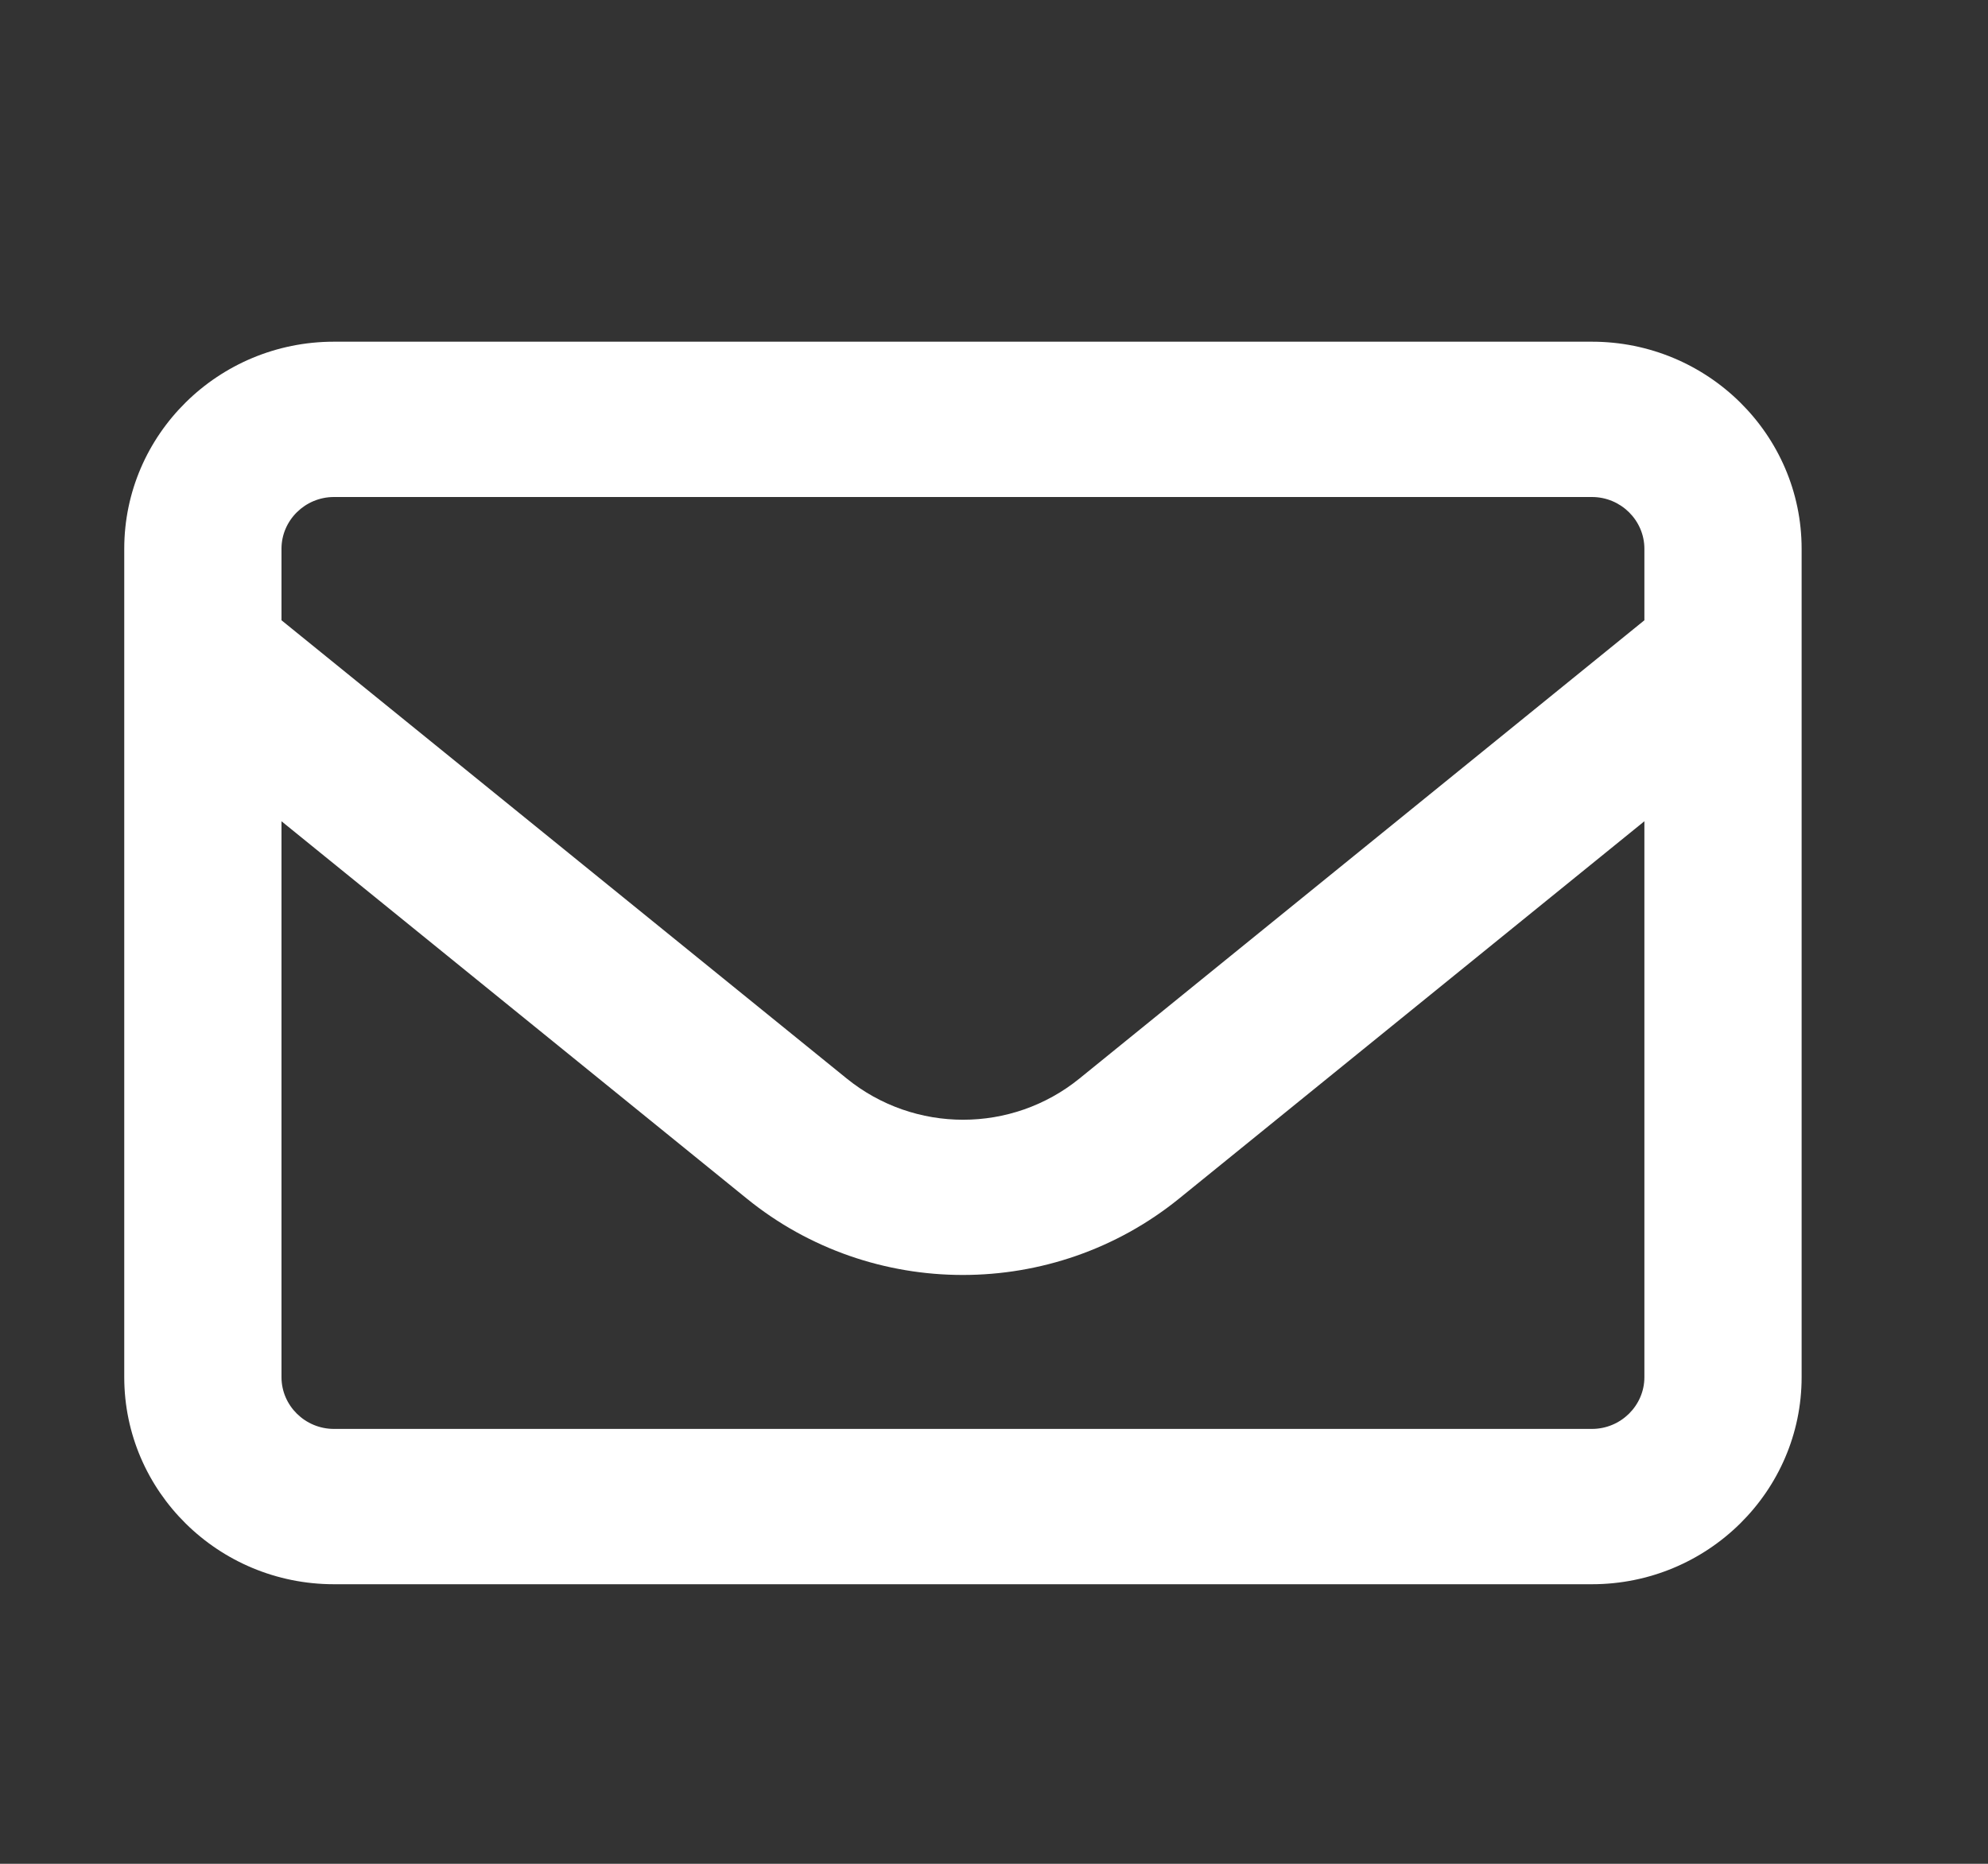
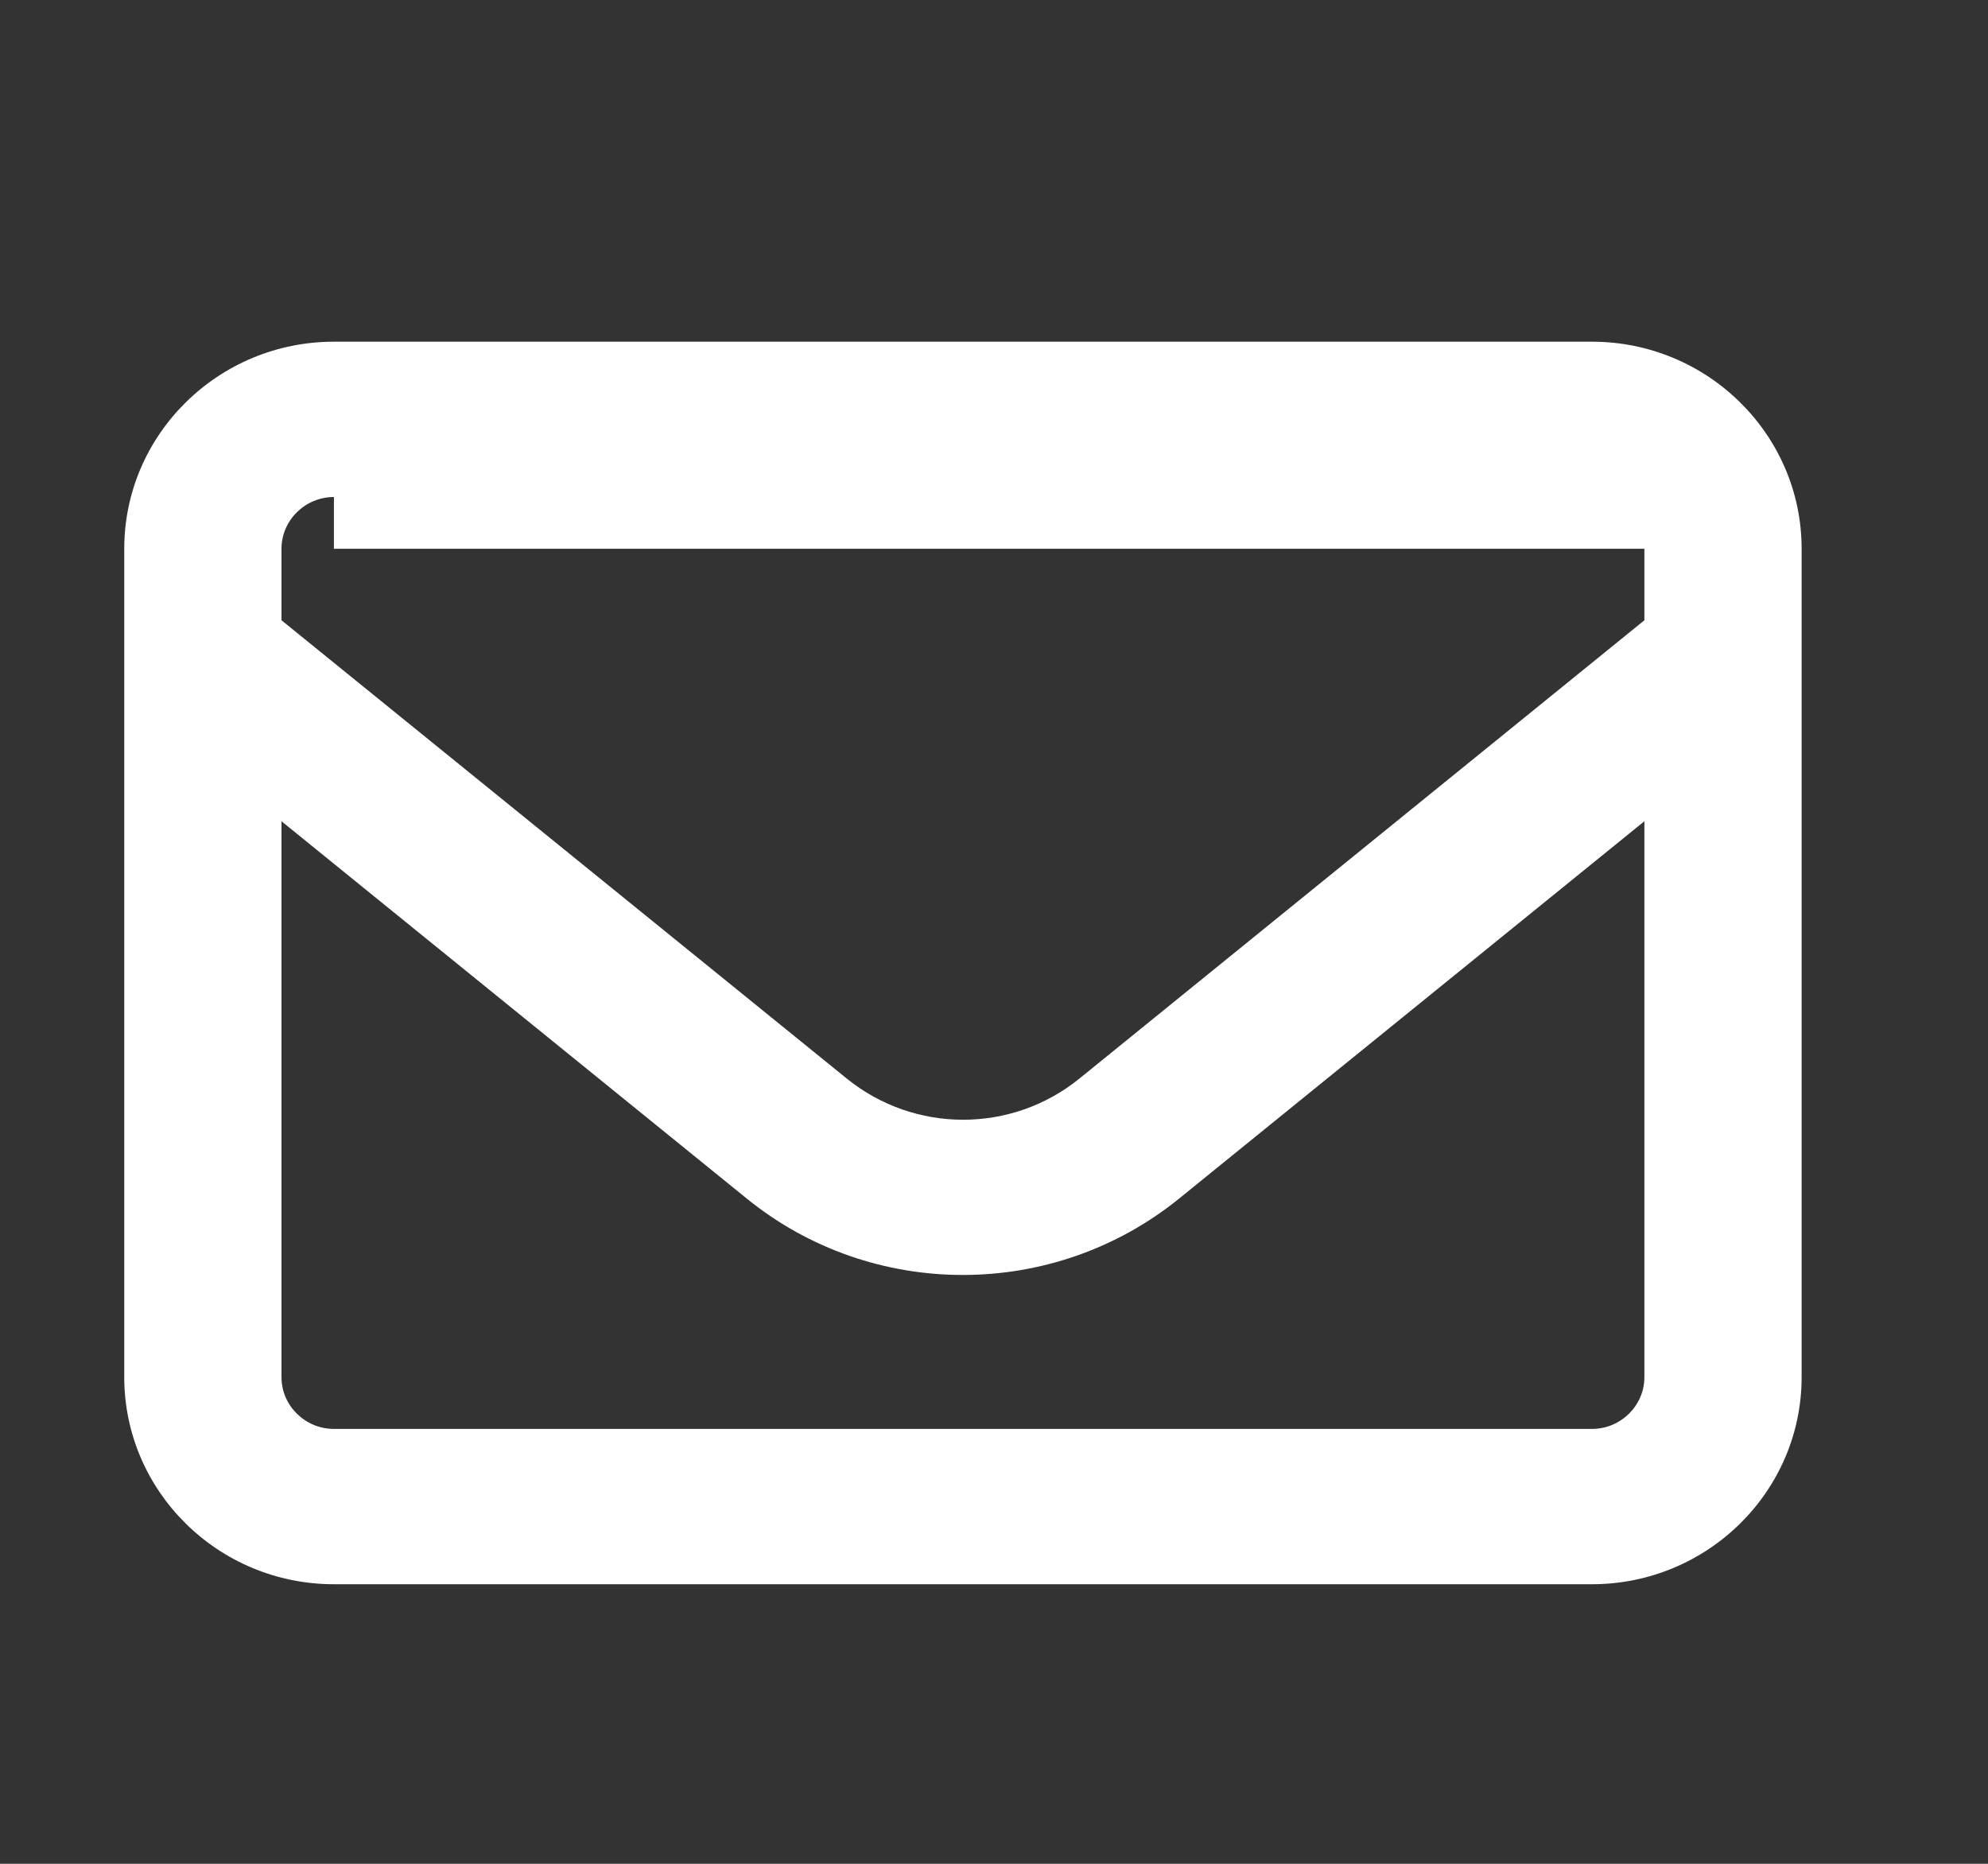
<svg xmlns="http://www.w3.org/2000/svg" width="32" height="30" viewBox="0 0 32 30" fill="none">
  <rect x="0" y="0" width="32" height="30" fill="#333333" stroke="none" />
-   <path d="M5.375 8C4.911 8 4.531 8.375 4.531 8.833V9.984L13.628 17.359C14.72 18.245 16.286 18.245 17.377 17.359L26.469 9.984V8.833C26.469 8.375 26.089 8 25.625 8H5.375ZM4.531 13.219V22.167C4.531 22.625 4.911 23 5.375 23H25.625C26.089 23 26.469 22.625 26.469 22.167V13.219L18.98 19.292C16.956 20.932 14.039 20.932 12.02 19.292L4.531 13.219ZM2 8.833C2 6.995 3.513 5.5 5.375 5.5H25.625C27.486 5.5 29 6.995 29 8.833V22.167C29 24.005 27.486 25.5 25.625 25.5H5.375C3.513 25.5 2 24.005 2 22.167V8.833Z" fill="white" />
+   <path d="M5.375 8C4.911 8 4.531 8.375 4.531 8.833V9.984L13.628 17.359C14.72 18.245 16.286 18.245 17.377 17.359L26.469 9.984V8.833H5.375ZM4.531 13.219V22.167C4.531 22.625 4.911 23 5.375 23H25.625C26.089 23 26.469 22.625 26.469 22.167V13.219L18.98 19.292C16.956 20.932 14.039 20.932 12.02 19.292L4.531 13.219ZM2 8.833C2 6.995 3.513 5.5 5.375 5.5H25.625C27.486 5.5 29 6.995 29 8.833V22.167C29 24.005 27.486 25.5 25.625 25.5H5.375C3.513 25.5 2 24.005 2 22.167V8.833Z" fill="white" />
</svg>